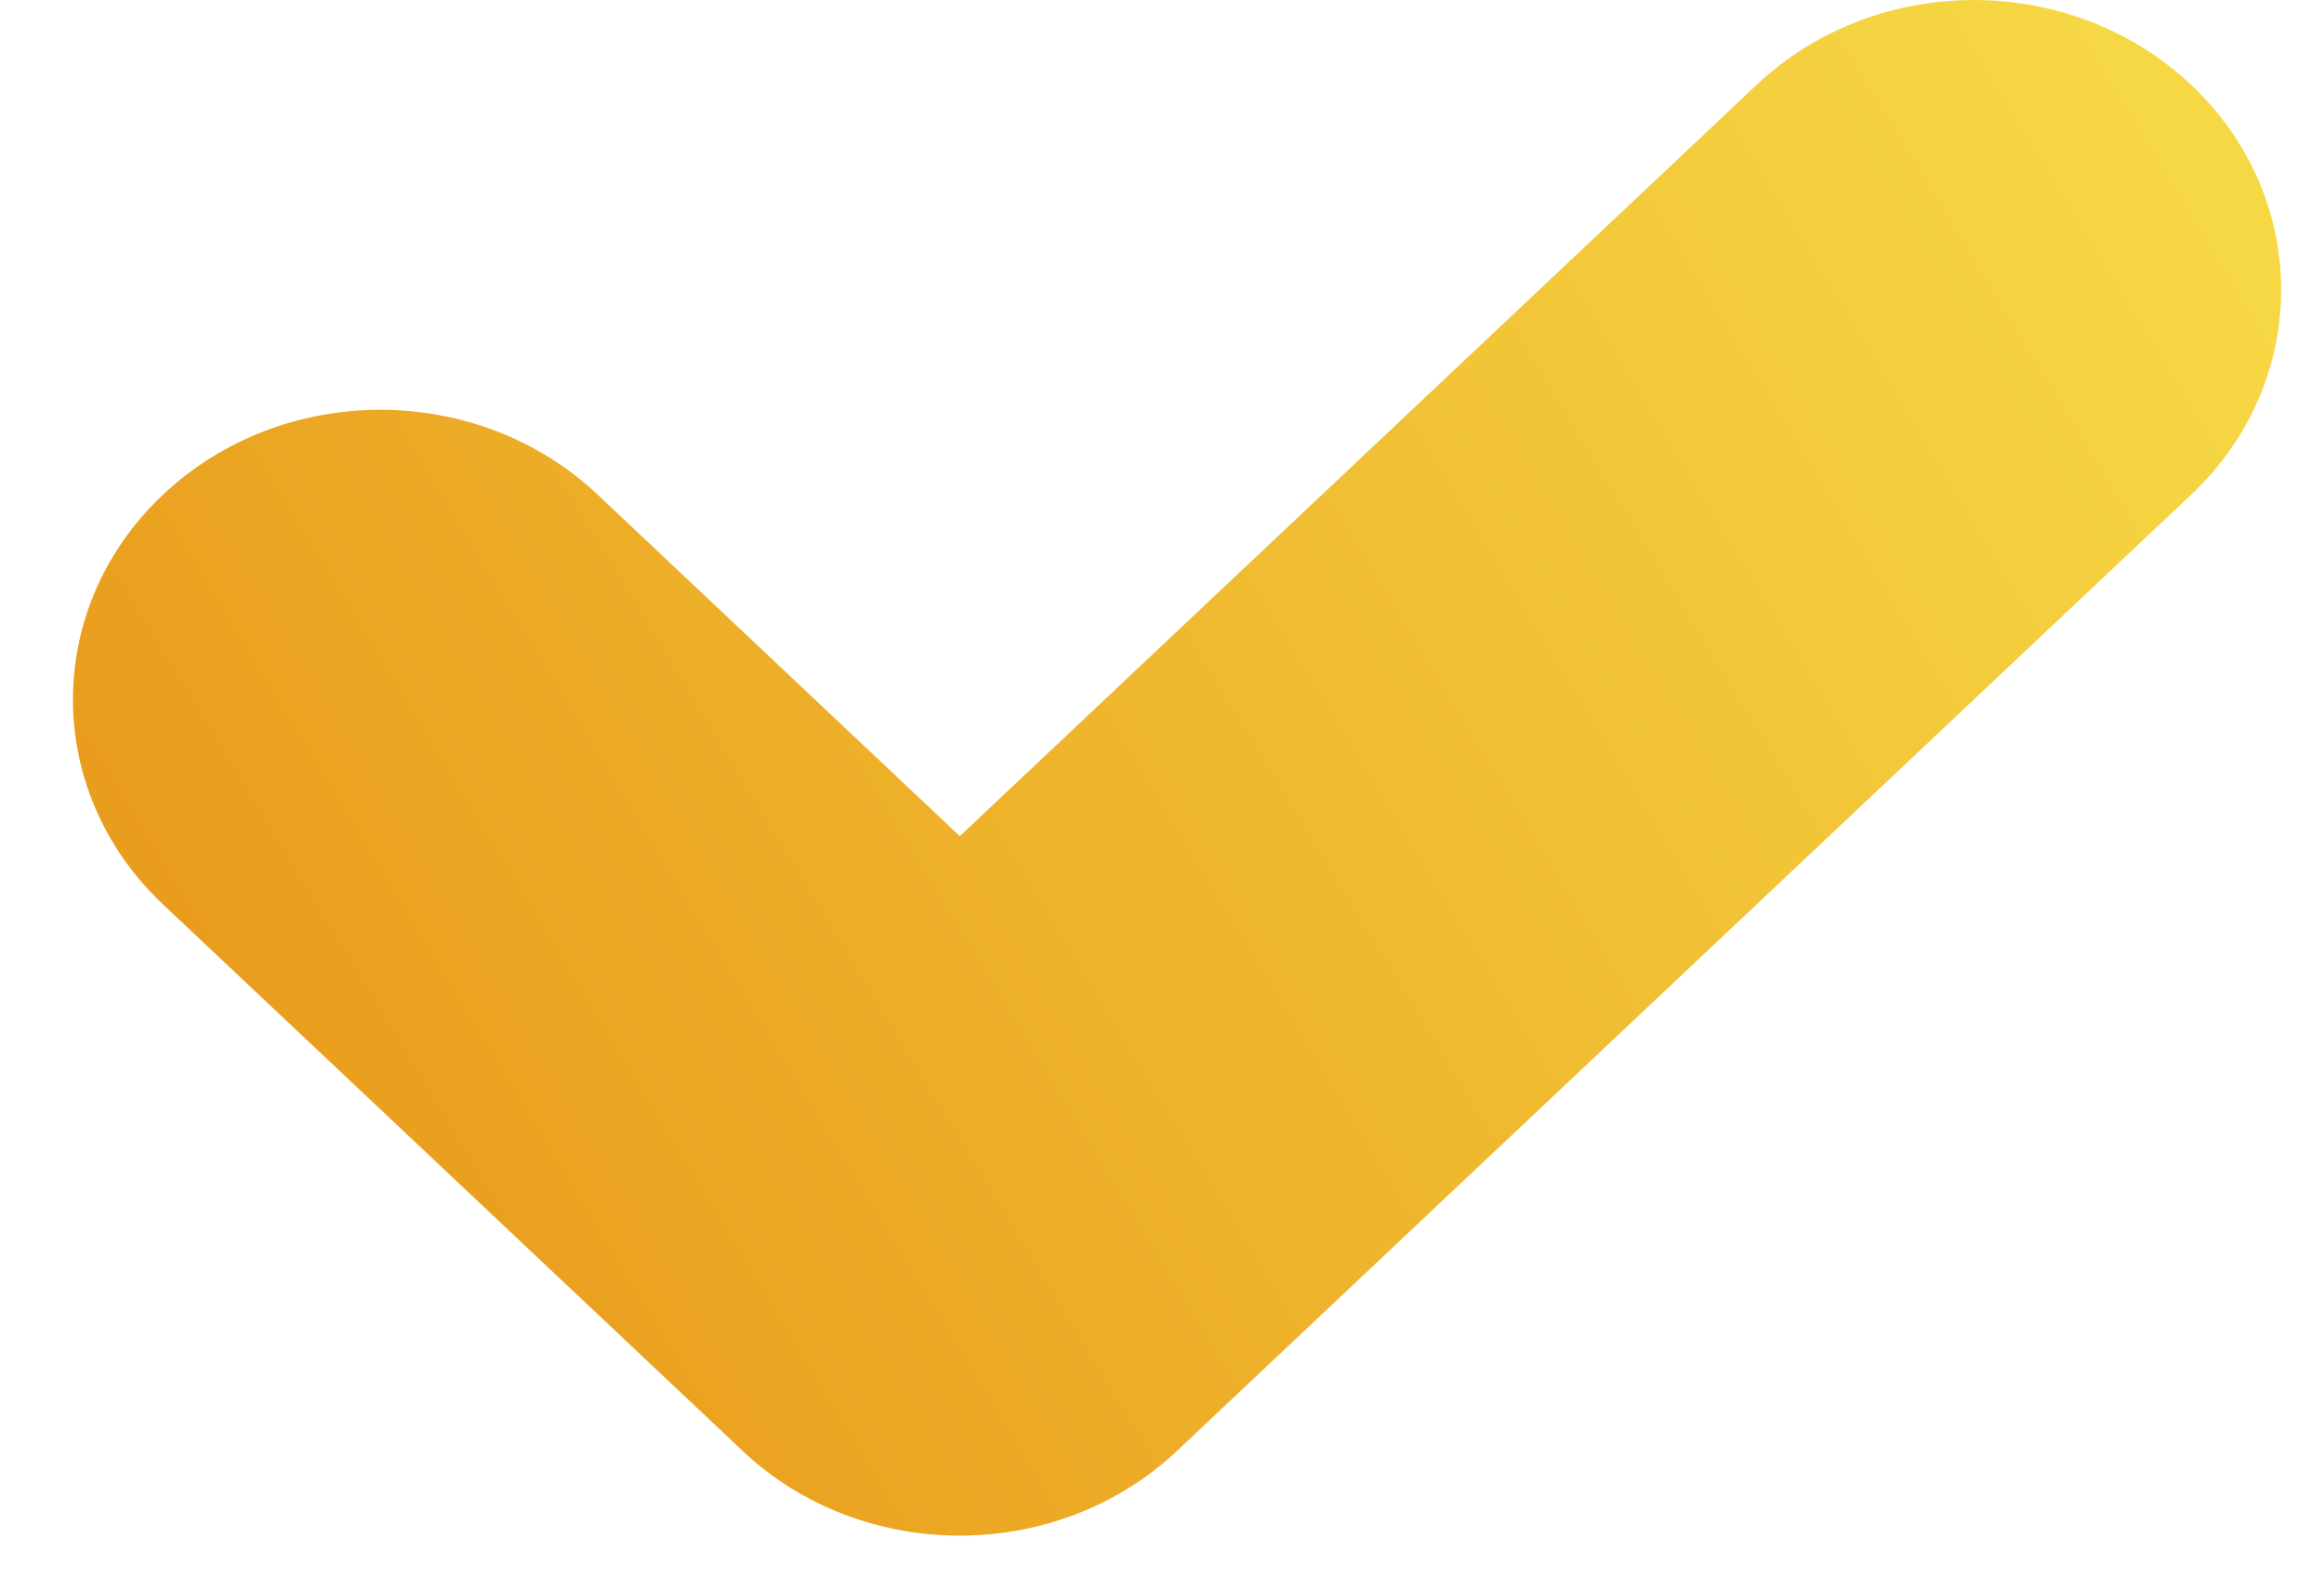
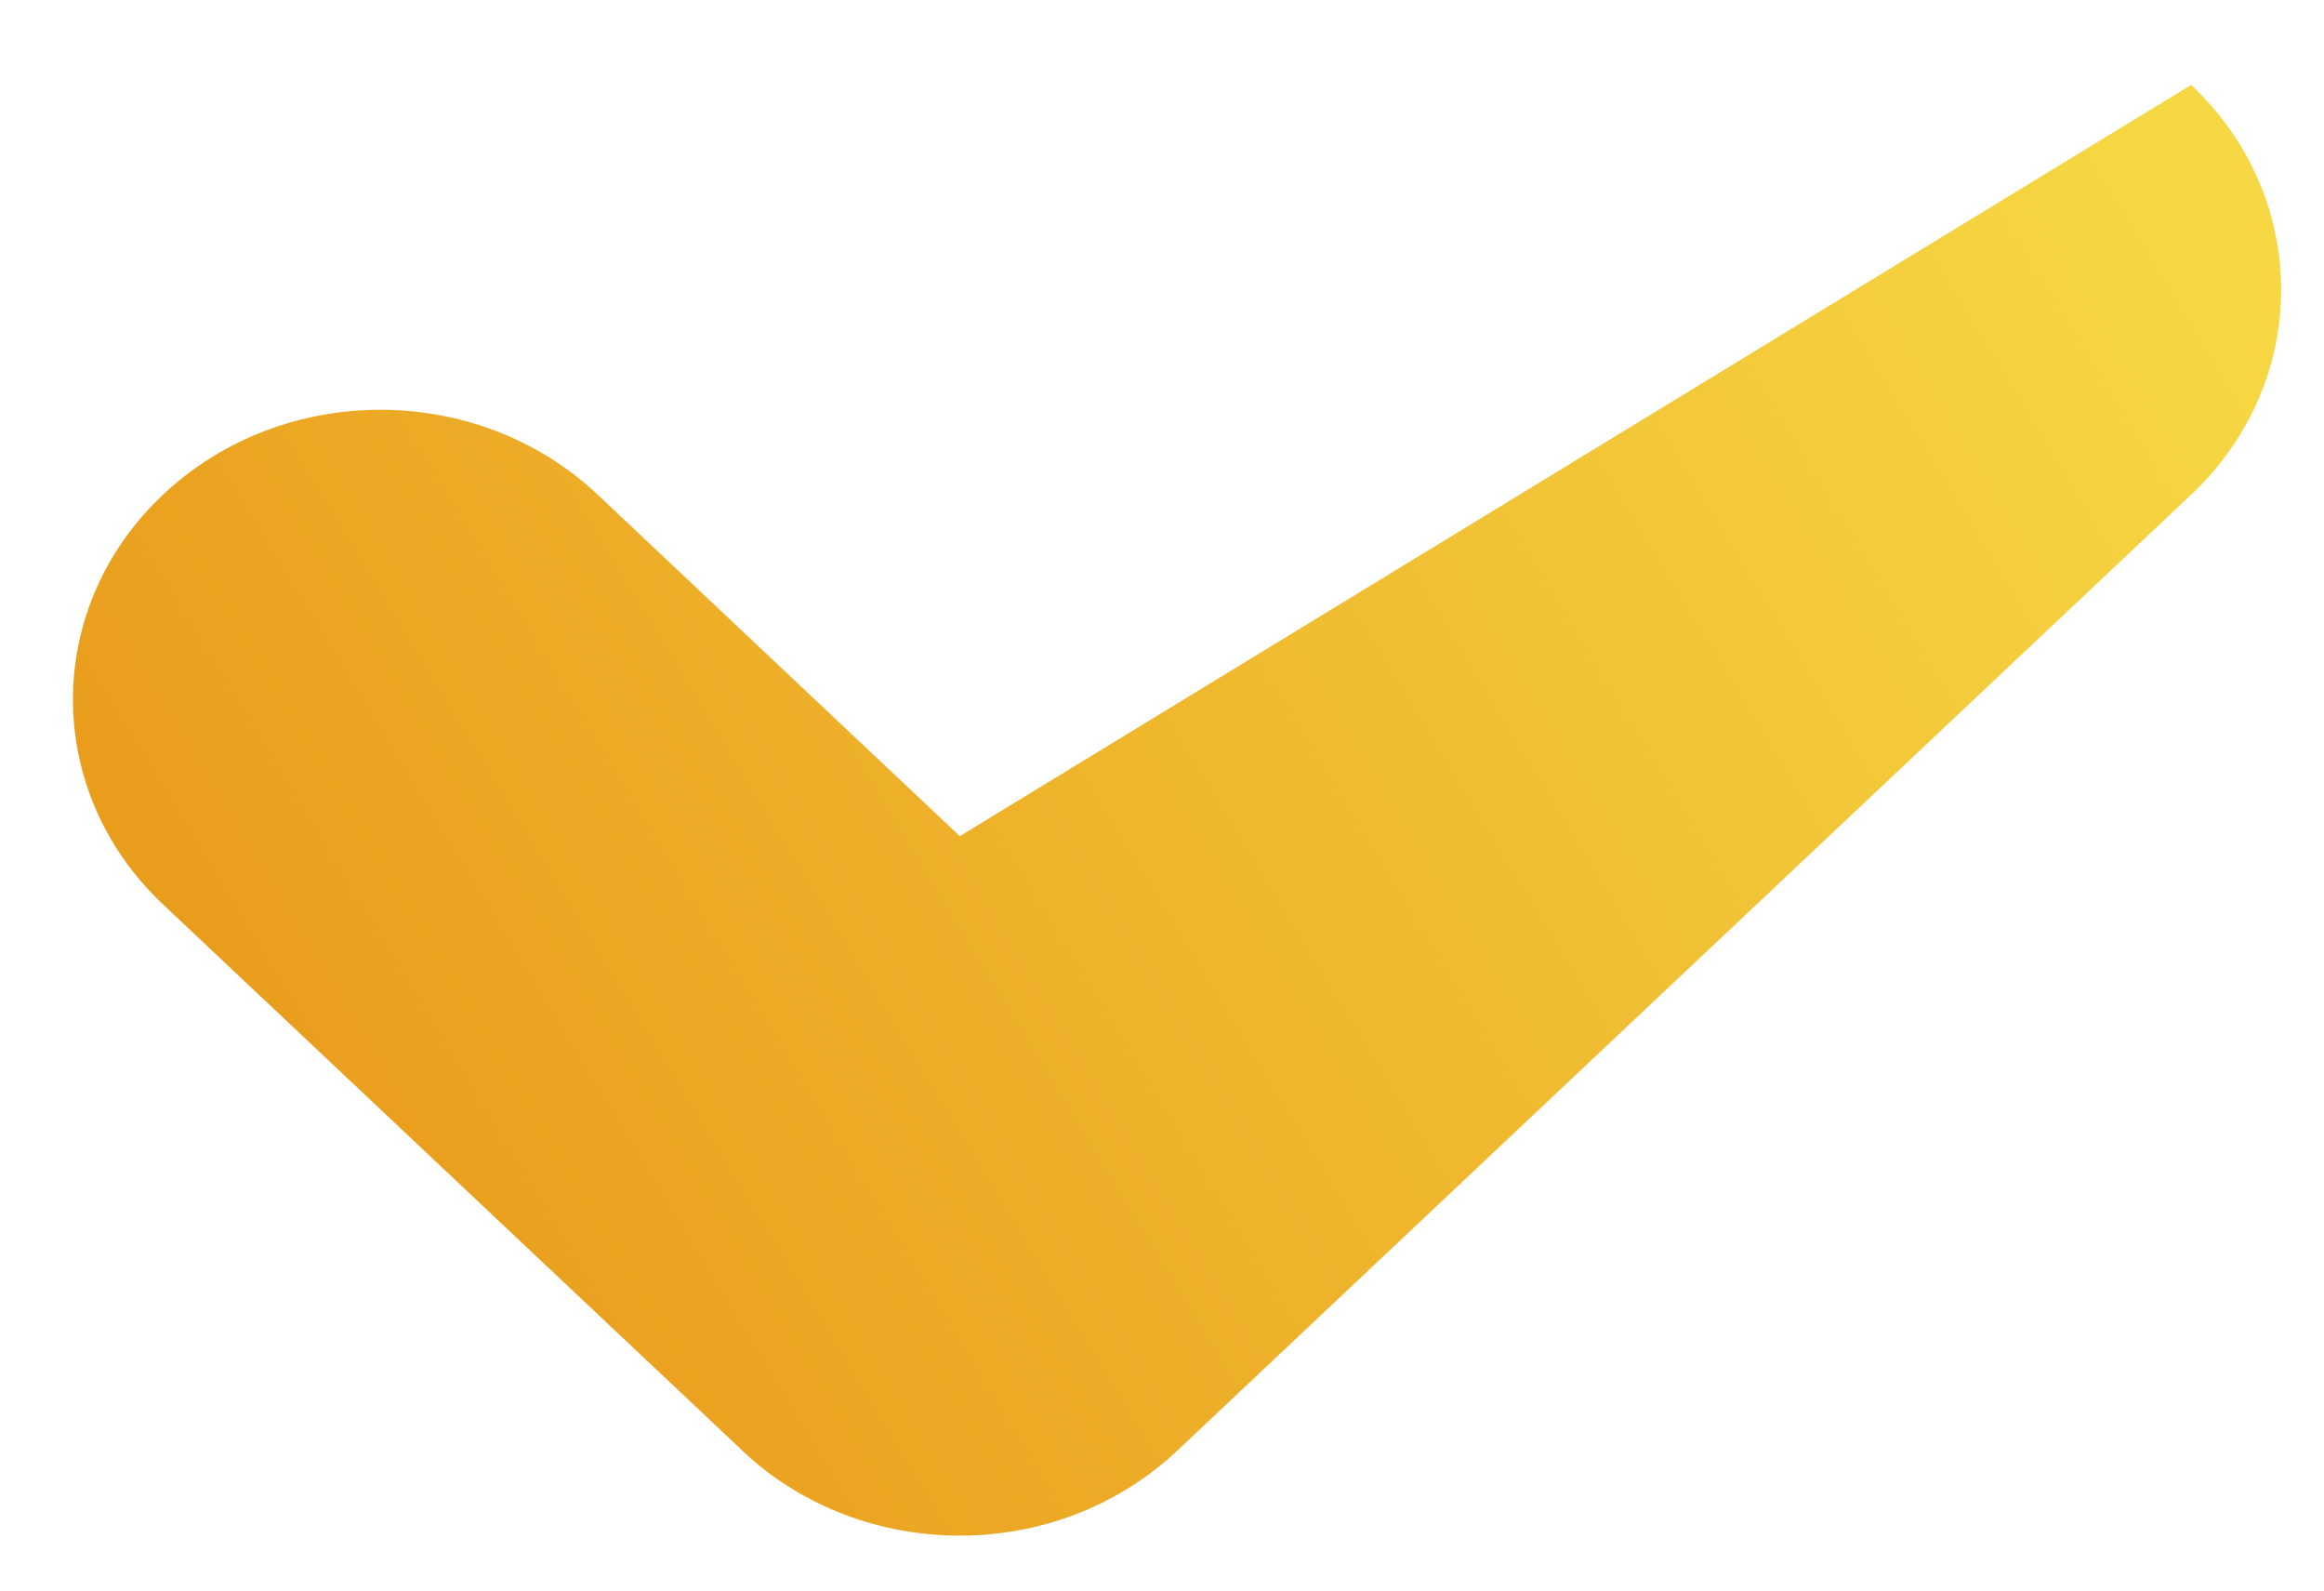
<svg xmlns="http://www.w3.org/2000/svg" width="19" height="13" viewBox="0 0 19 13" fill="none">
-   <path fill-rule="evenodd" clip-rule="evenodd" d="M17.914 0.694C16.933 -0.231 15.342 -0.231 14.361 0.694L7.847 6.834L4.886 4.043C3.905 3.118 2.314 3.118 1.333 4.043C0.351 4.968 0.351 6.467 1.333 7.392L6.066 11.853C6.067 11.855 6.069 11.856 6.07 11.858C7.051 12.782 8.642 12.782 9.623 11.858L17.914 4.043C18.895 3.118 18.895 1.618 17.914 0.694Z" fill="url(#paint0_linear)" />
+   <path fill-rule="evenodd" clip-rule="evenodd" d="M17.914 0.694L7.847 6.834L4.886 4.043C3.905 3.118 2.314 3.118 1.333 4.043C0.351 4.968 0.351 6.467 1.333 7.392L6.066 11.853C6.067 11.855 6.069 11.856 6.07 11.858C7.051 12.782 8.642 12.782 9.623 11.858L17.914 4.043C18.895 3.118 18.895 1.618 17.914 0.694Z" fill="url(#paint0_linear)" />
  <defs>
    <linearGradient id="paint0_linear" x1="17.097" y1="2.52554e-07" x2="0.597" y2="10" gradientUnits="userSpaceOnUse">
      <stop stop-color="#F6D844" />
      <stop offset="1" stop-color="#E89618" />
    </linearGradient>
  </defs>
</svg>